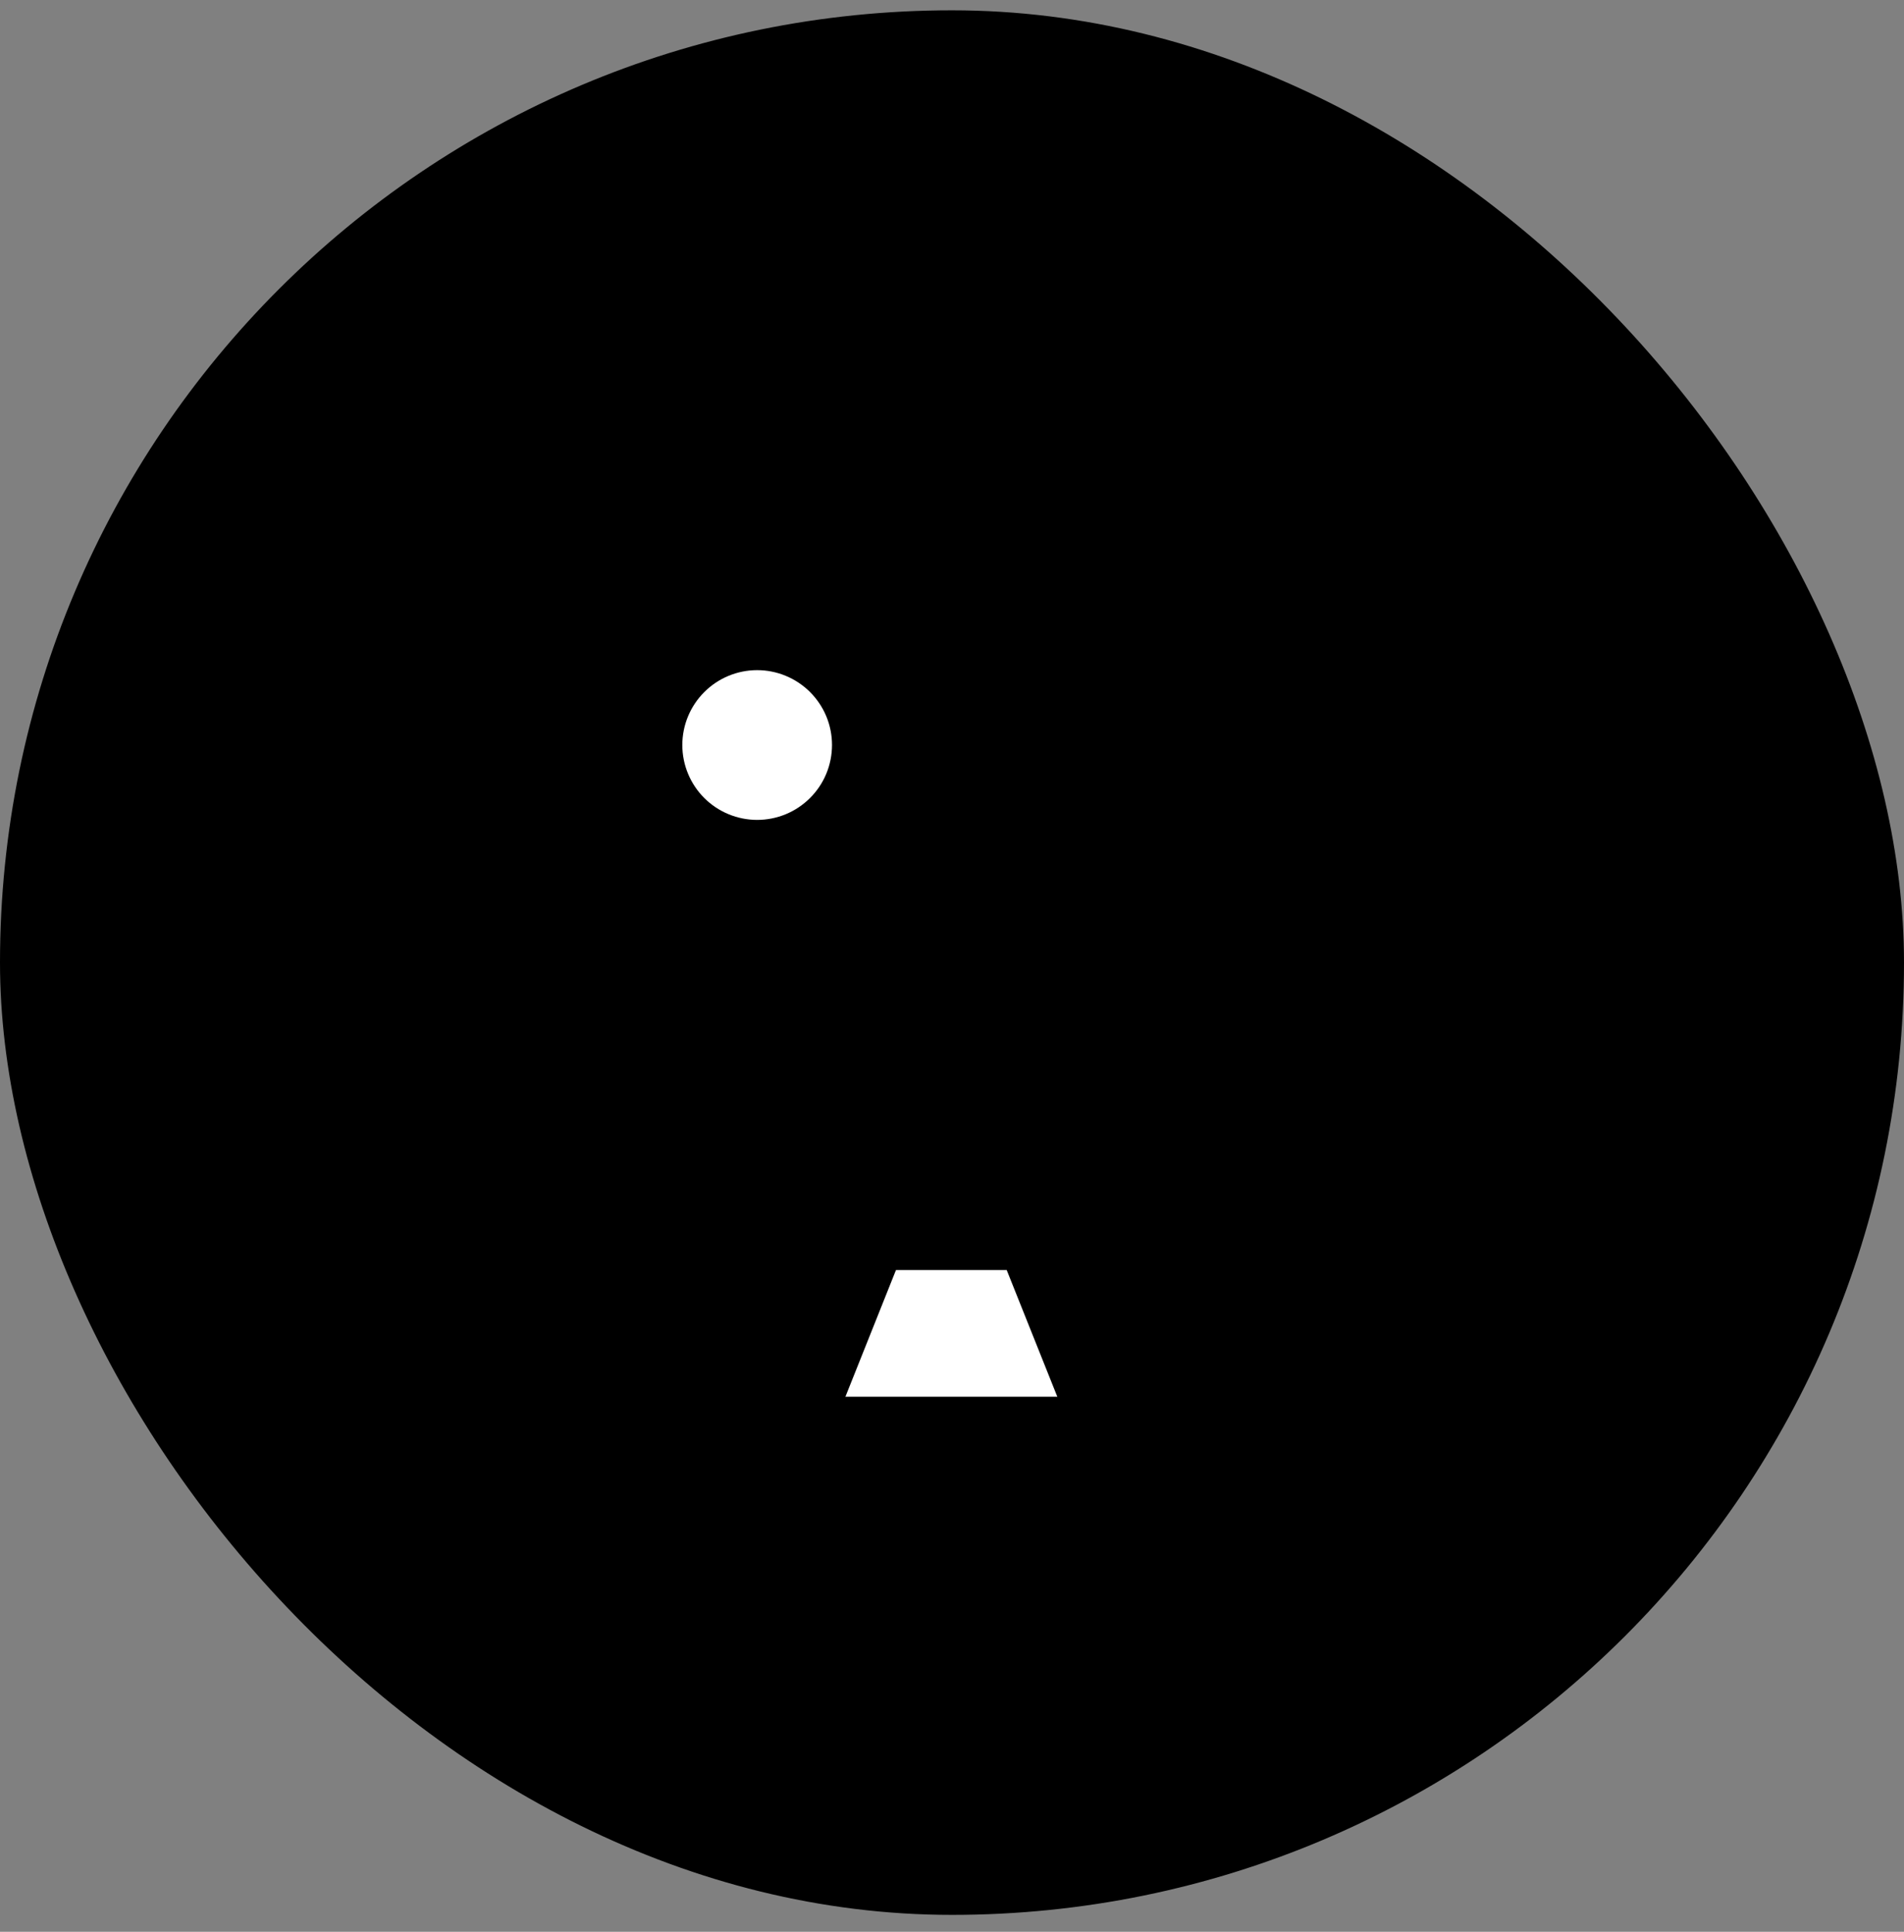
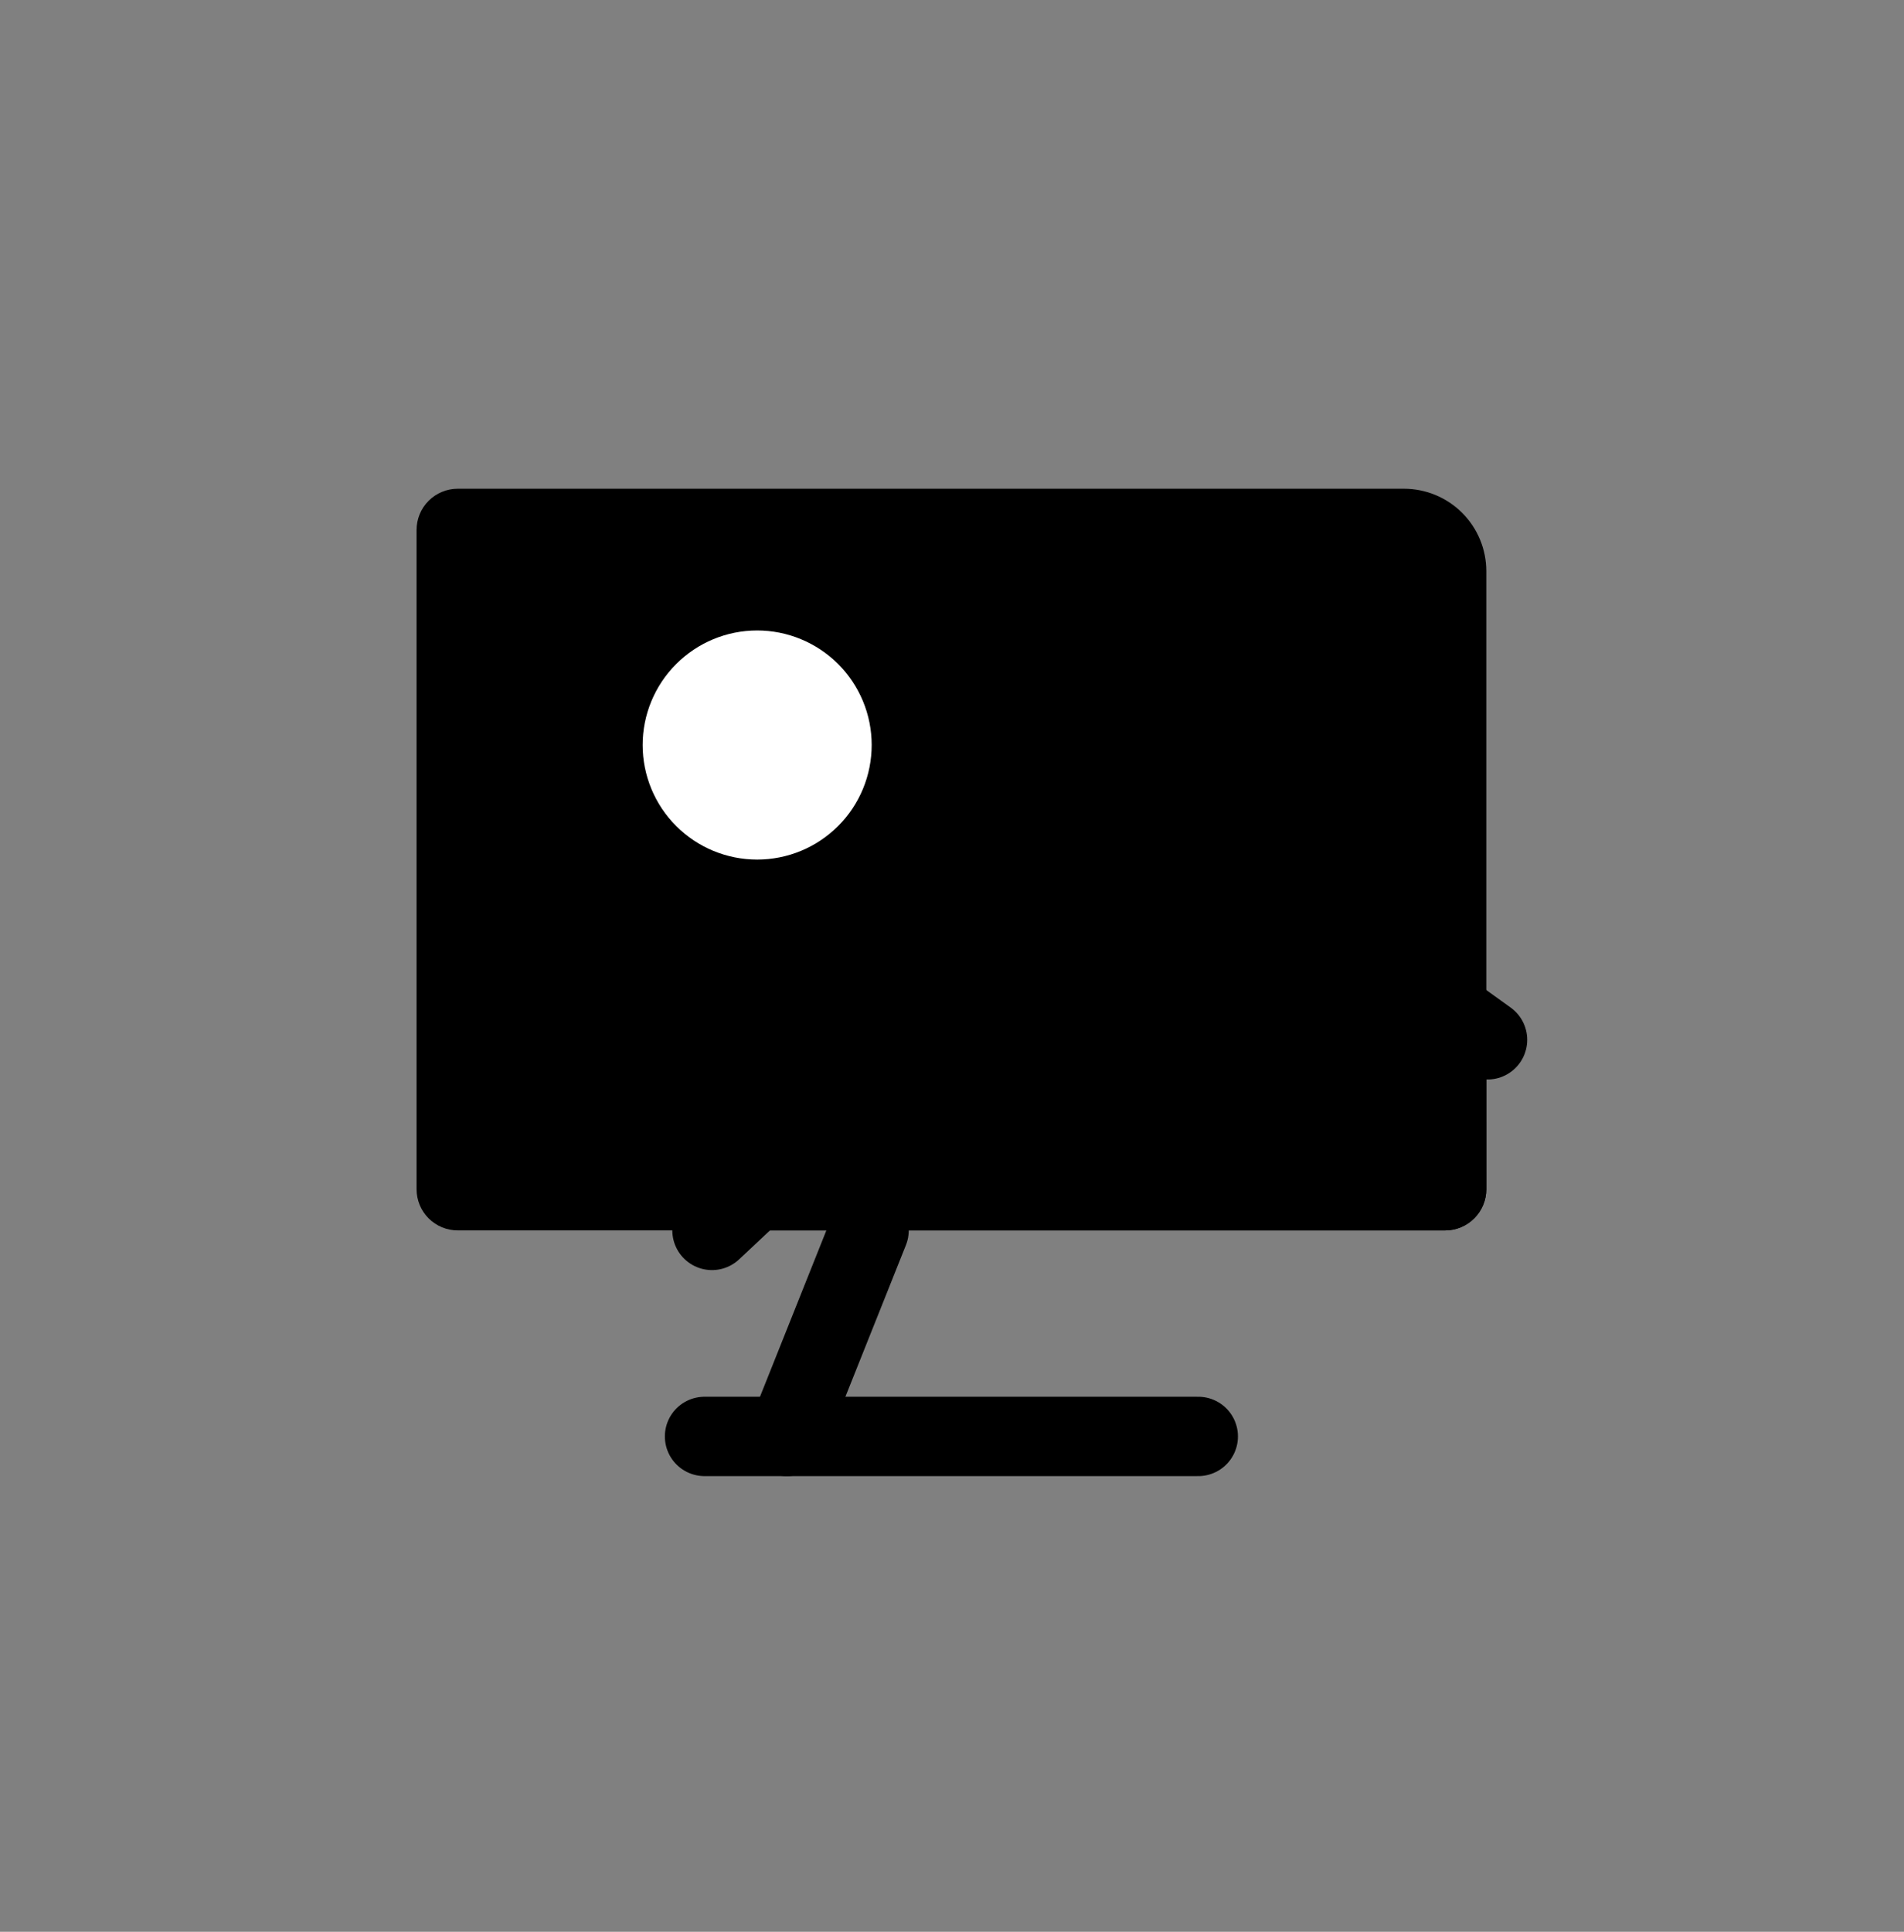
<svg xmlns="http://www.w3.org/2000/svg" width="70" height="71" viewBox="0 0 70 71" fill="none">
  <rect x="0" y="0" width="70" height="71" fill="#808080" stroke="none" />
-   <rect y="0.379" width="70" height="70" rx="35" fill="#E2BBFF" style="fill:#E2BBFF;fill:color(display-p3 0.886 0.733 1);fill-opacity:1;" />
-   <path d="M41.028 52.795L38.002 45.223H31.951L28.928 52.795H41.028Z" fill="white" style="fill:white;fill-opacity:1;" />
  <path d="M51.609 17.963H16.826C16.425 17.964 16.04 18.124 15.757 18.407C15.474 18.691 15.315 19.076 15.315 19.477V43.708C15.315 44.11 15.474 44.495 15.758 44.779C16.042 45.063 16.427 45.222 16.829 45.222H53.13C53.531 45.222 53.916 45.063 54.2 44.779C54.484 44.495 54.644 44.11 54.644 43.708V20.992C54.644 20.188 54.325 19.418 53.757 18.85C53.189 18.282 52.419 17.963 51.615 17.963H51.609Z" fill="#D88DFF" style="fill:#D88DFF;fill:color(display-p3 0.847 0.553 1);fill-opacity:1;" />
  <path fill-rule="evenodd" clip-rule="evenodd" d="M54.641 38.196L43.87 30.442C43.598 30.216 43.256 30.092 42.903 30.092C42.549 30.092 42.207 30.216 41.935 30.442L26.176 45.223H53.13C53.531 45.223 53.916 45.063 54.2 44.779C54.484 44.495 54.644 44.11 54.644 43.708L54.641 38.196Z" fill="#D88DFF" style="fill:#D88DFF;fill:color(display-p3 0.847 0.553 1);fill-opacity:1;" />
-   <path d="M16.827 17.963H53.128C54.036 17.963 54.642 18.569 54.642 19.477V43.708C54.642 44.617 54.036 45.222 53.128 45.222H16.824C15.915 45.222 15.312 44.617 15.312 43.708V19.477C15.312 18.569 15.918 17.963 16.827 17.963Z" stroke="#300056" style="stroke:#300056;stroke:color(display-p3 0.188 0 0.337);stroke-opacity:1;" stroke-width="2.917" stroke-linecap="round" stroke-linejoin="round" />
  <path d="M31.951 45.223L28.928 52.795" stroke="#300056" style="stroke:#300056;stroke:color(display-p3 0.188 0 0.337);stroke-opacity:1;" stroke-width="2.917" stroke-linecap="round" stroke-linejoin="round" />
-   <path d="M38 45.223L41.026 52.795" stroke="#300056" style="stroke:#300056;stroke:color(display-p3 0.188 0 0.337);stroke-opacity:1;" stroke-width="2.917" stroke-linecap="round" stroke-linejoin="round" />
  <path d="M25.902 52.794H44.054" stroke="#300056" style="stroke:#300056;stroke:color(display-p3 0.188 0 0.337);stroke-opacity:1;" stroke-width="2.917" stroke-linecap="round" stroke-linejoin="round" />
  <path d="M26.176 45.222L41.935 30.442C42.207 30.214 42.55 30.09 42.904 30.09C43.258 30.09 43.602 30.214 43.873 30.442L54.689 38.217" stroke="#300056" style="stroke:#300056;stroke:color(display-p3 0.188 0 0.337);stroke-opacity:1;" stroke-width="2.917" stroke-linecap="round" stroke-linejoin="round" />
  <path d="M27.84 31.593C28.393 31.592 28.94 31.483 29.451 31.271C29.962 31.059 30.425 30.748 30.816 30.357C31.207 29.966 31.517 29.502 31.728 28.991C31.939 28.48 32.047 27.932 32.047 27.379C32.047 26.827 31.938 26.279 31.726 25.768C31.514 25.258 31.203 24.794 30.812 24.403C30.421 24.013 29.956 23.703 29.445 23.492C28.934 23.28 28.387 23.172 27.834 23.172C26.717 23.173 25.647 23.617 24.858 24.408C24.069 25.198 23.626 26.269 23.627 27.386C23.628 28.502 24.072 29.573 24.862 30.362C25.652 31.151 26.724 31.593 27.84 31.593Z" fill="white" style="fill:white;fill-opacity:1;" />
-   <path d="M27.84 31.593C28.393 31.592 28.94 31.483 29.451 31.271C29.962 31.059 30.425 30.748 30.816 30.357C31.207 29.966 31.517 29.502 31.728 28.991C31.939 28.48 32.047 27.932 32.047 27.379C32.047 26.827 31.938 26.279 31.726 25.768C31.514 25.258 31.203 24.794 30.812 24.403C30.421 24.013 29.956 23.703 29.445 23.492C28.934 23.28 28.387 23.172 27.834 23.172C26.717 23.173 25.647 23.617 24.858 24.408C24.069 25.198 23.626 26.269 23.627 27.386C23.628 28.502 24.072 29.573 24.862 30.362C25.652 31.151 26.724 31.593 27.84 31.593Z" stroke="#300056" style="stroke:#300056;stroke:color(display-p3 0.188 0 0.337);stroke-opacity:1;" stroke-width="2.917" stroke-linecap="round" stroke-linejoin="round" />
</svg>